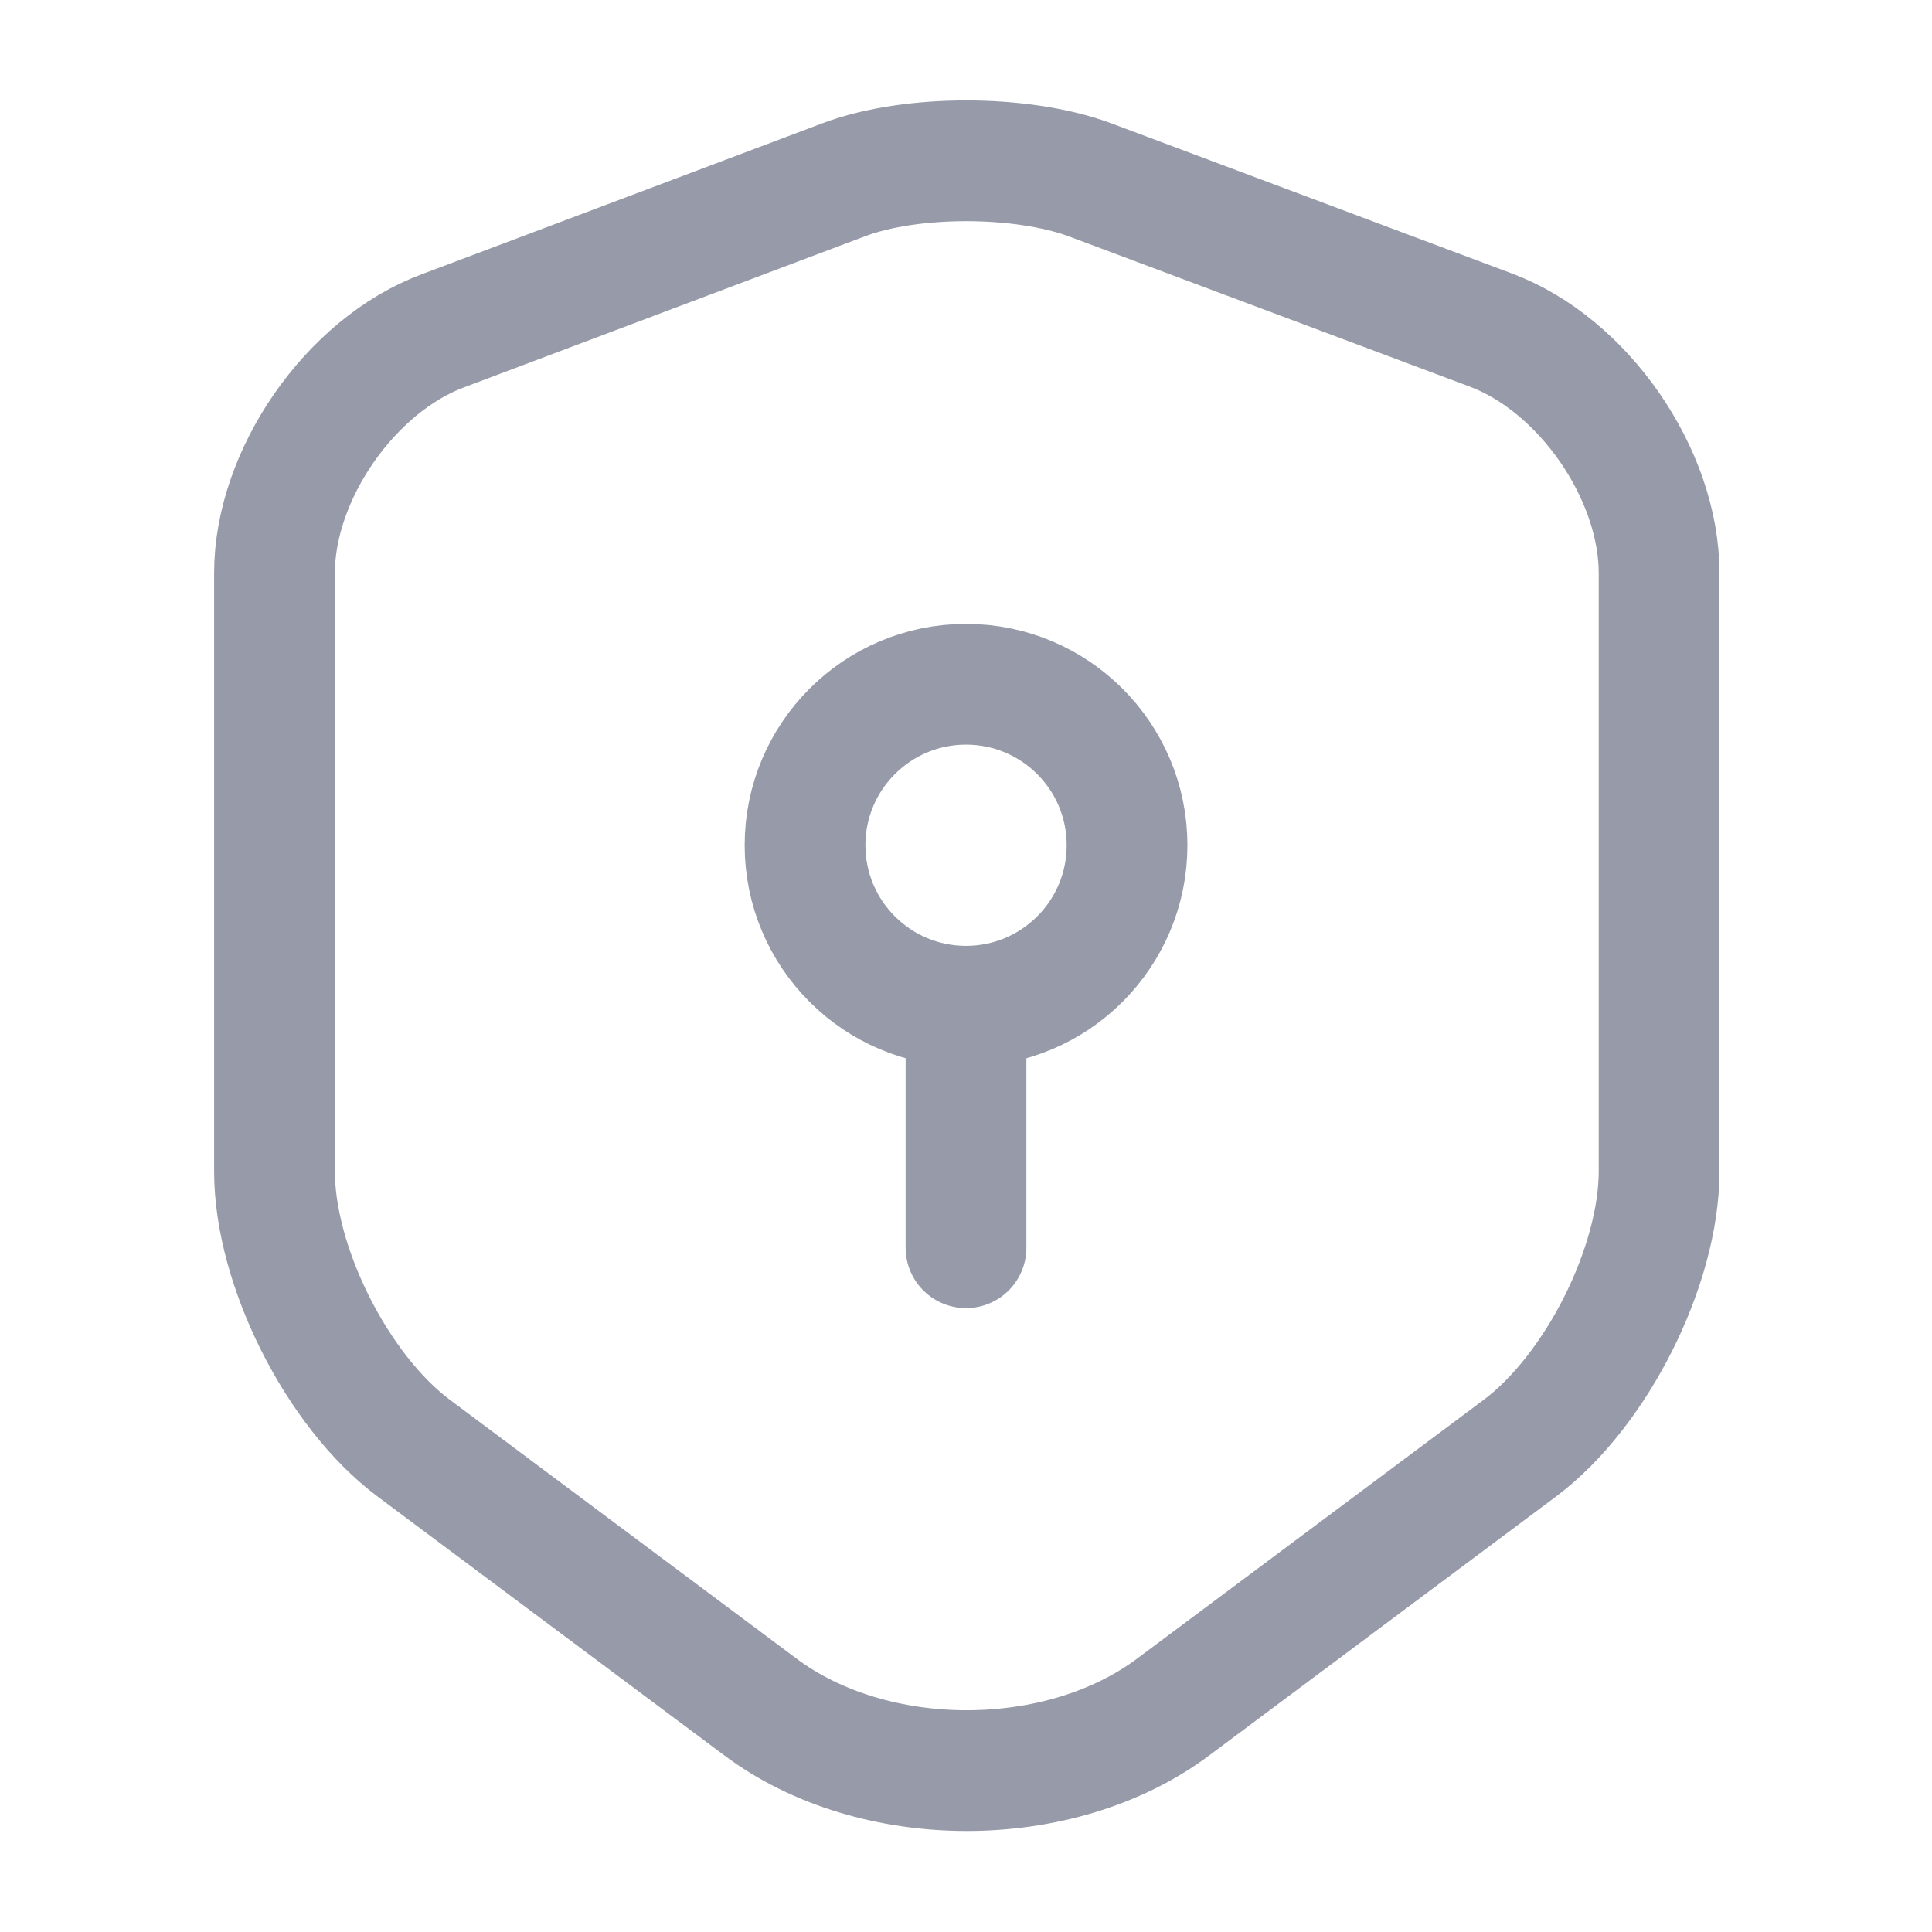
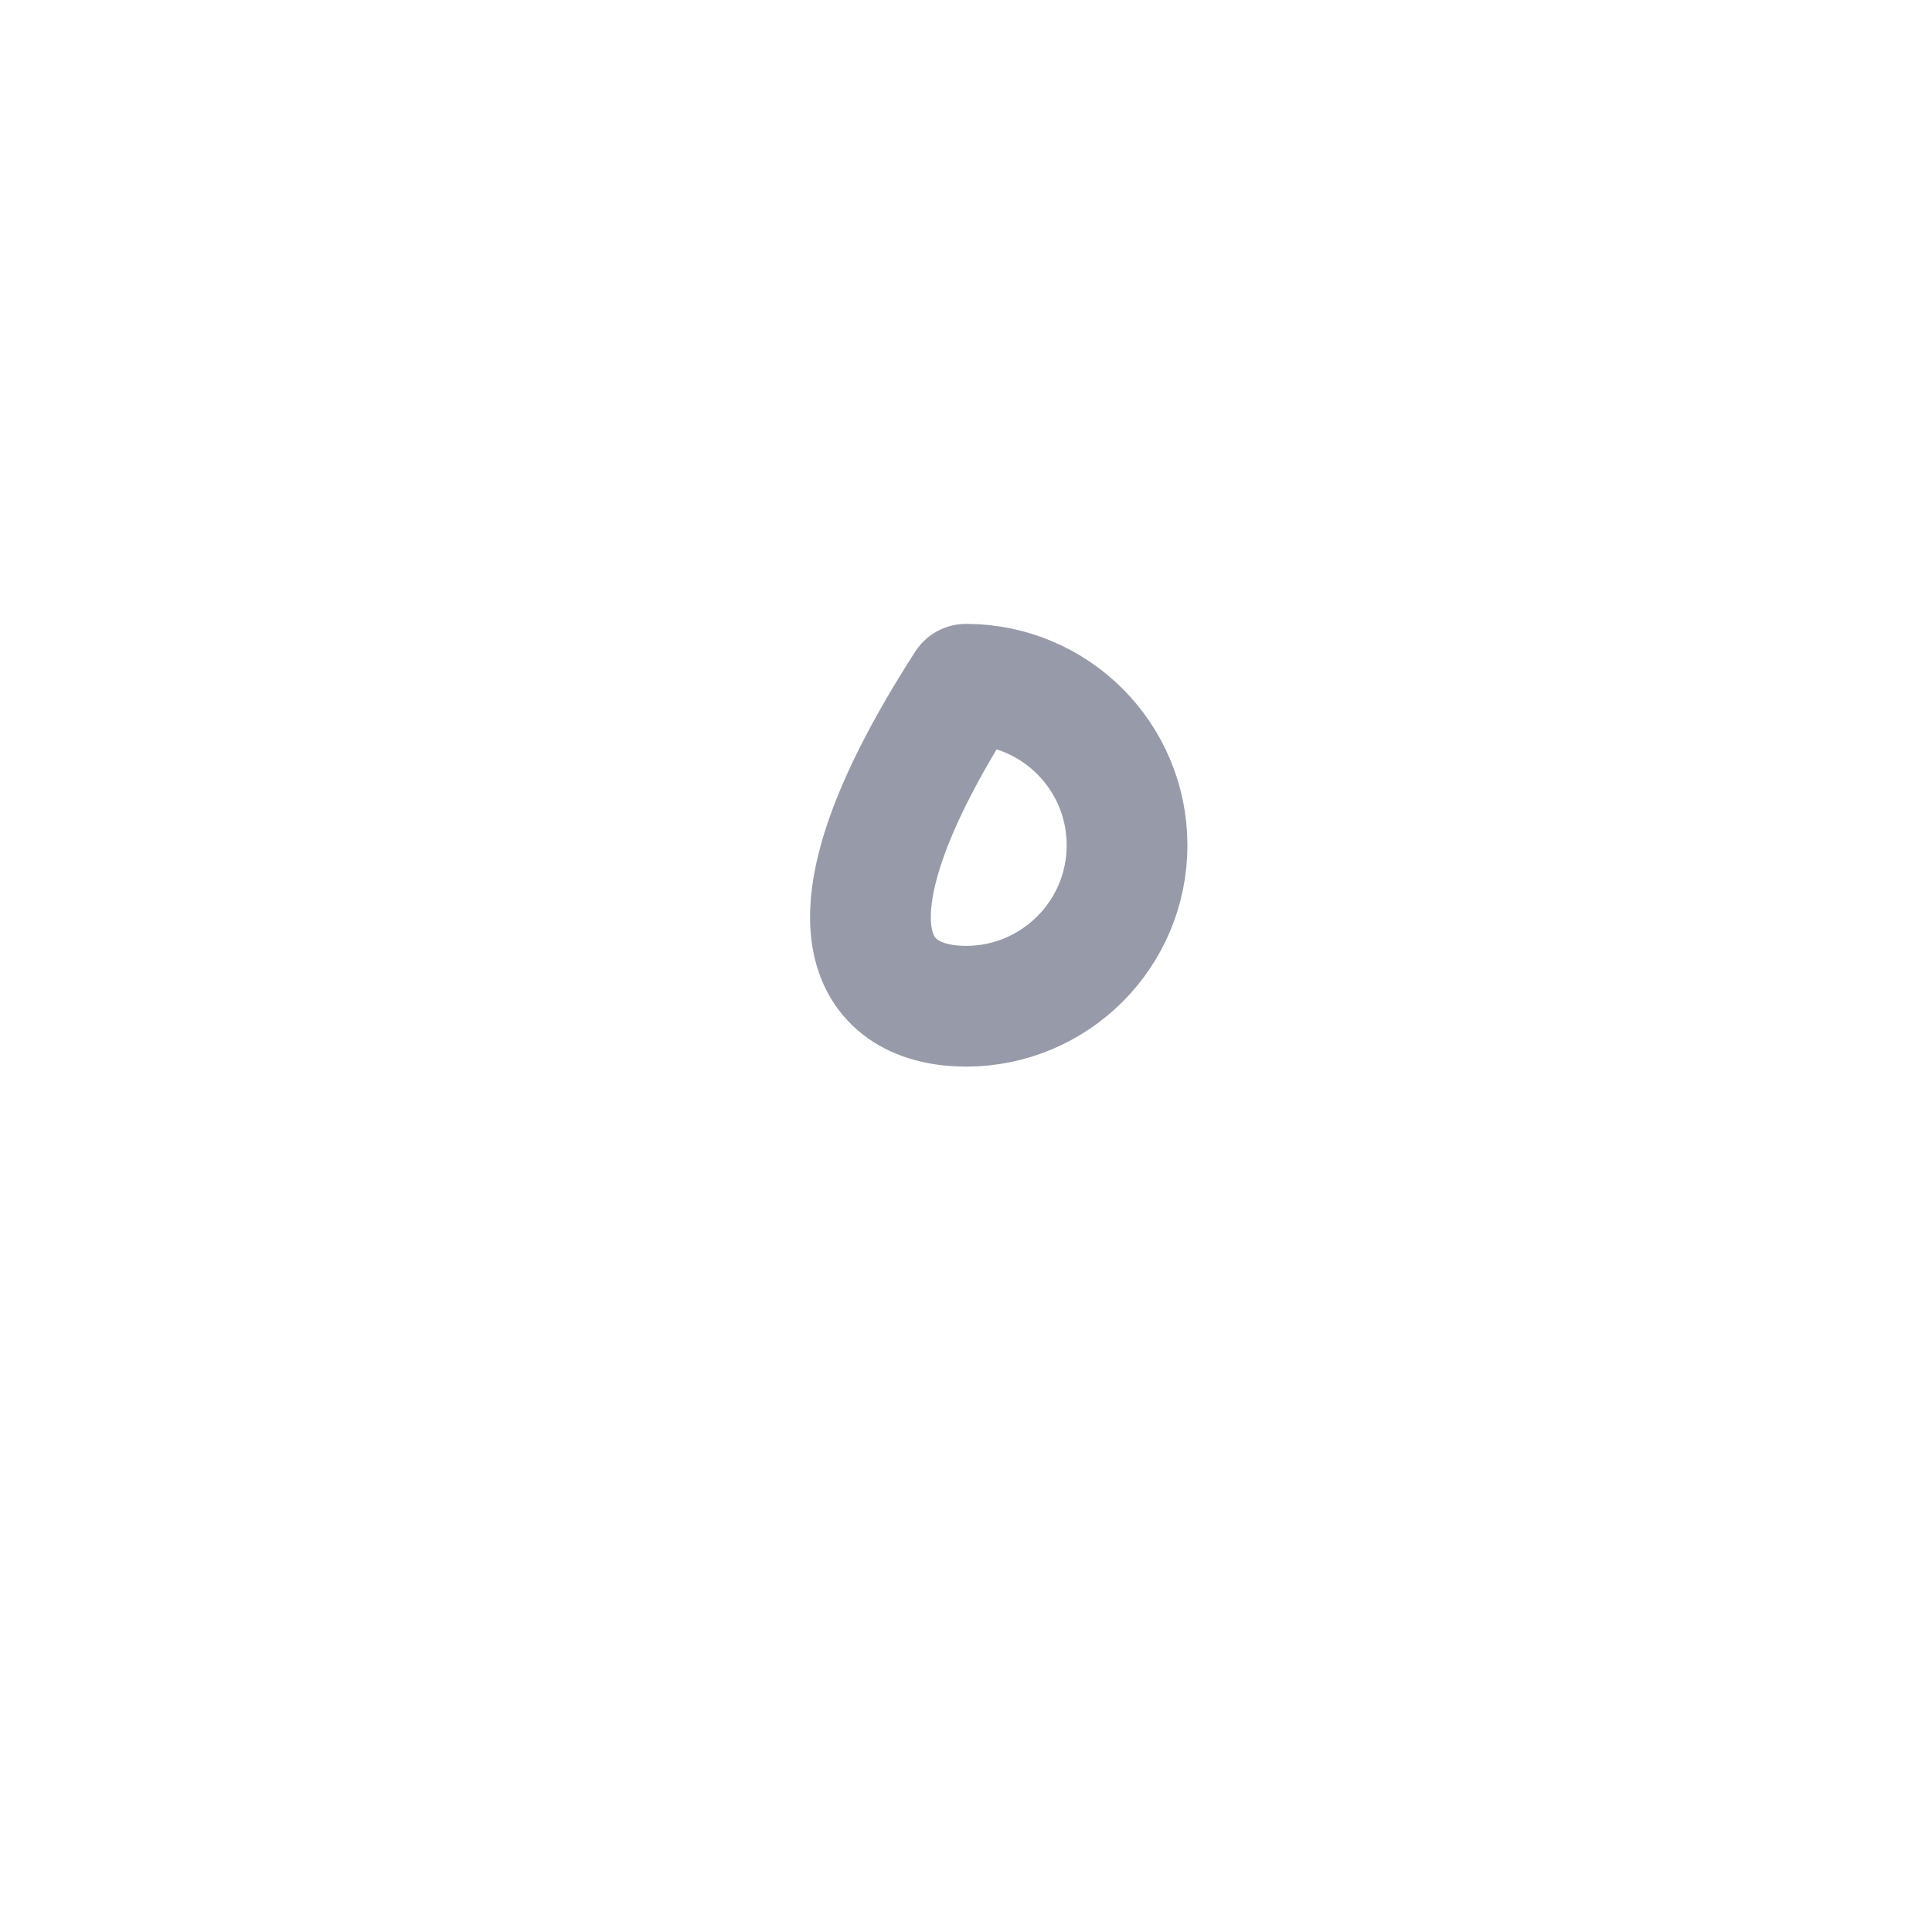
<svg xmlns="http://www.w3.org/2000/svg" width="70" height="70" viewBox="0 0 70 70" fill="none">
-   <path d="M30.595 6.504L16.041 11.988C12.687 13.242 9.945 17.209 9.945 20.767V42.438C9.945 45.879 12.22 50.4 14.991 52.471L27.533 61.834C31.645 64.925 38.412 64.925 42.525 61.834L55.066 52.471C57.837 50.4 60.112 45.879 60.112 42.438V20.767C60.112 17.179 57.37 13.213 54.016 11.959L39.462 6.504C36.983 5.6 33.016 5.6 30.595 6.504Z" stroke="#979BA9" stroke-width="4.375" stroke-linecap="round" stroke-linejoin="round" />
-   <path d="M35.001 36.458C38.223 36.458 40.835 33.847 40.835 30.625C40.835 27.403 38.223 24.792 35.001 24.792C31.78 24.792 29.168 27.403 29.168 30.625C29.168 33.847 31.78 36.458 35.001 36.458Z" stroke="#979BA9" stroke-width="4.375" stroke-miterlimit="10" stroke-linecap="round" stroke-linejoin="round" />
-   <path d="M35 36.458V45.208" stroke="#979BA9" stroke-width="4.375" stroke-miterlimit="10" stroke-linecap="round" stroke-linejoin="round" />
+   <path d="M35.001 36.458C38.223 36.458 40.835 33.847 40.835 30.625C40.835 27.403 38.223 24.792 35.001 24.792C29.168 33.847 31.78 36.458 35.001 36.458Z" stroke="#979BA9" stroke-width="4.375" stroke-miterlimit="10" stroke-linecap="round" stroke-linejoin="round" />
</svg>